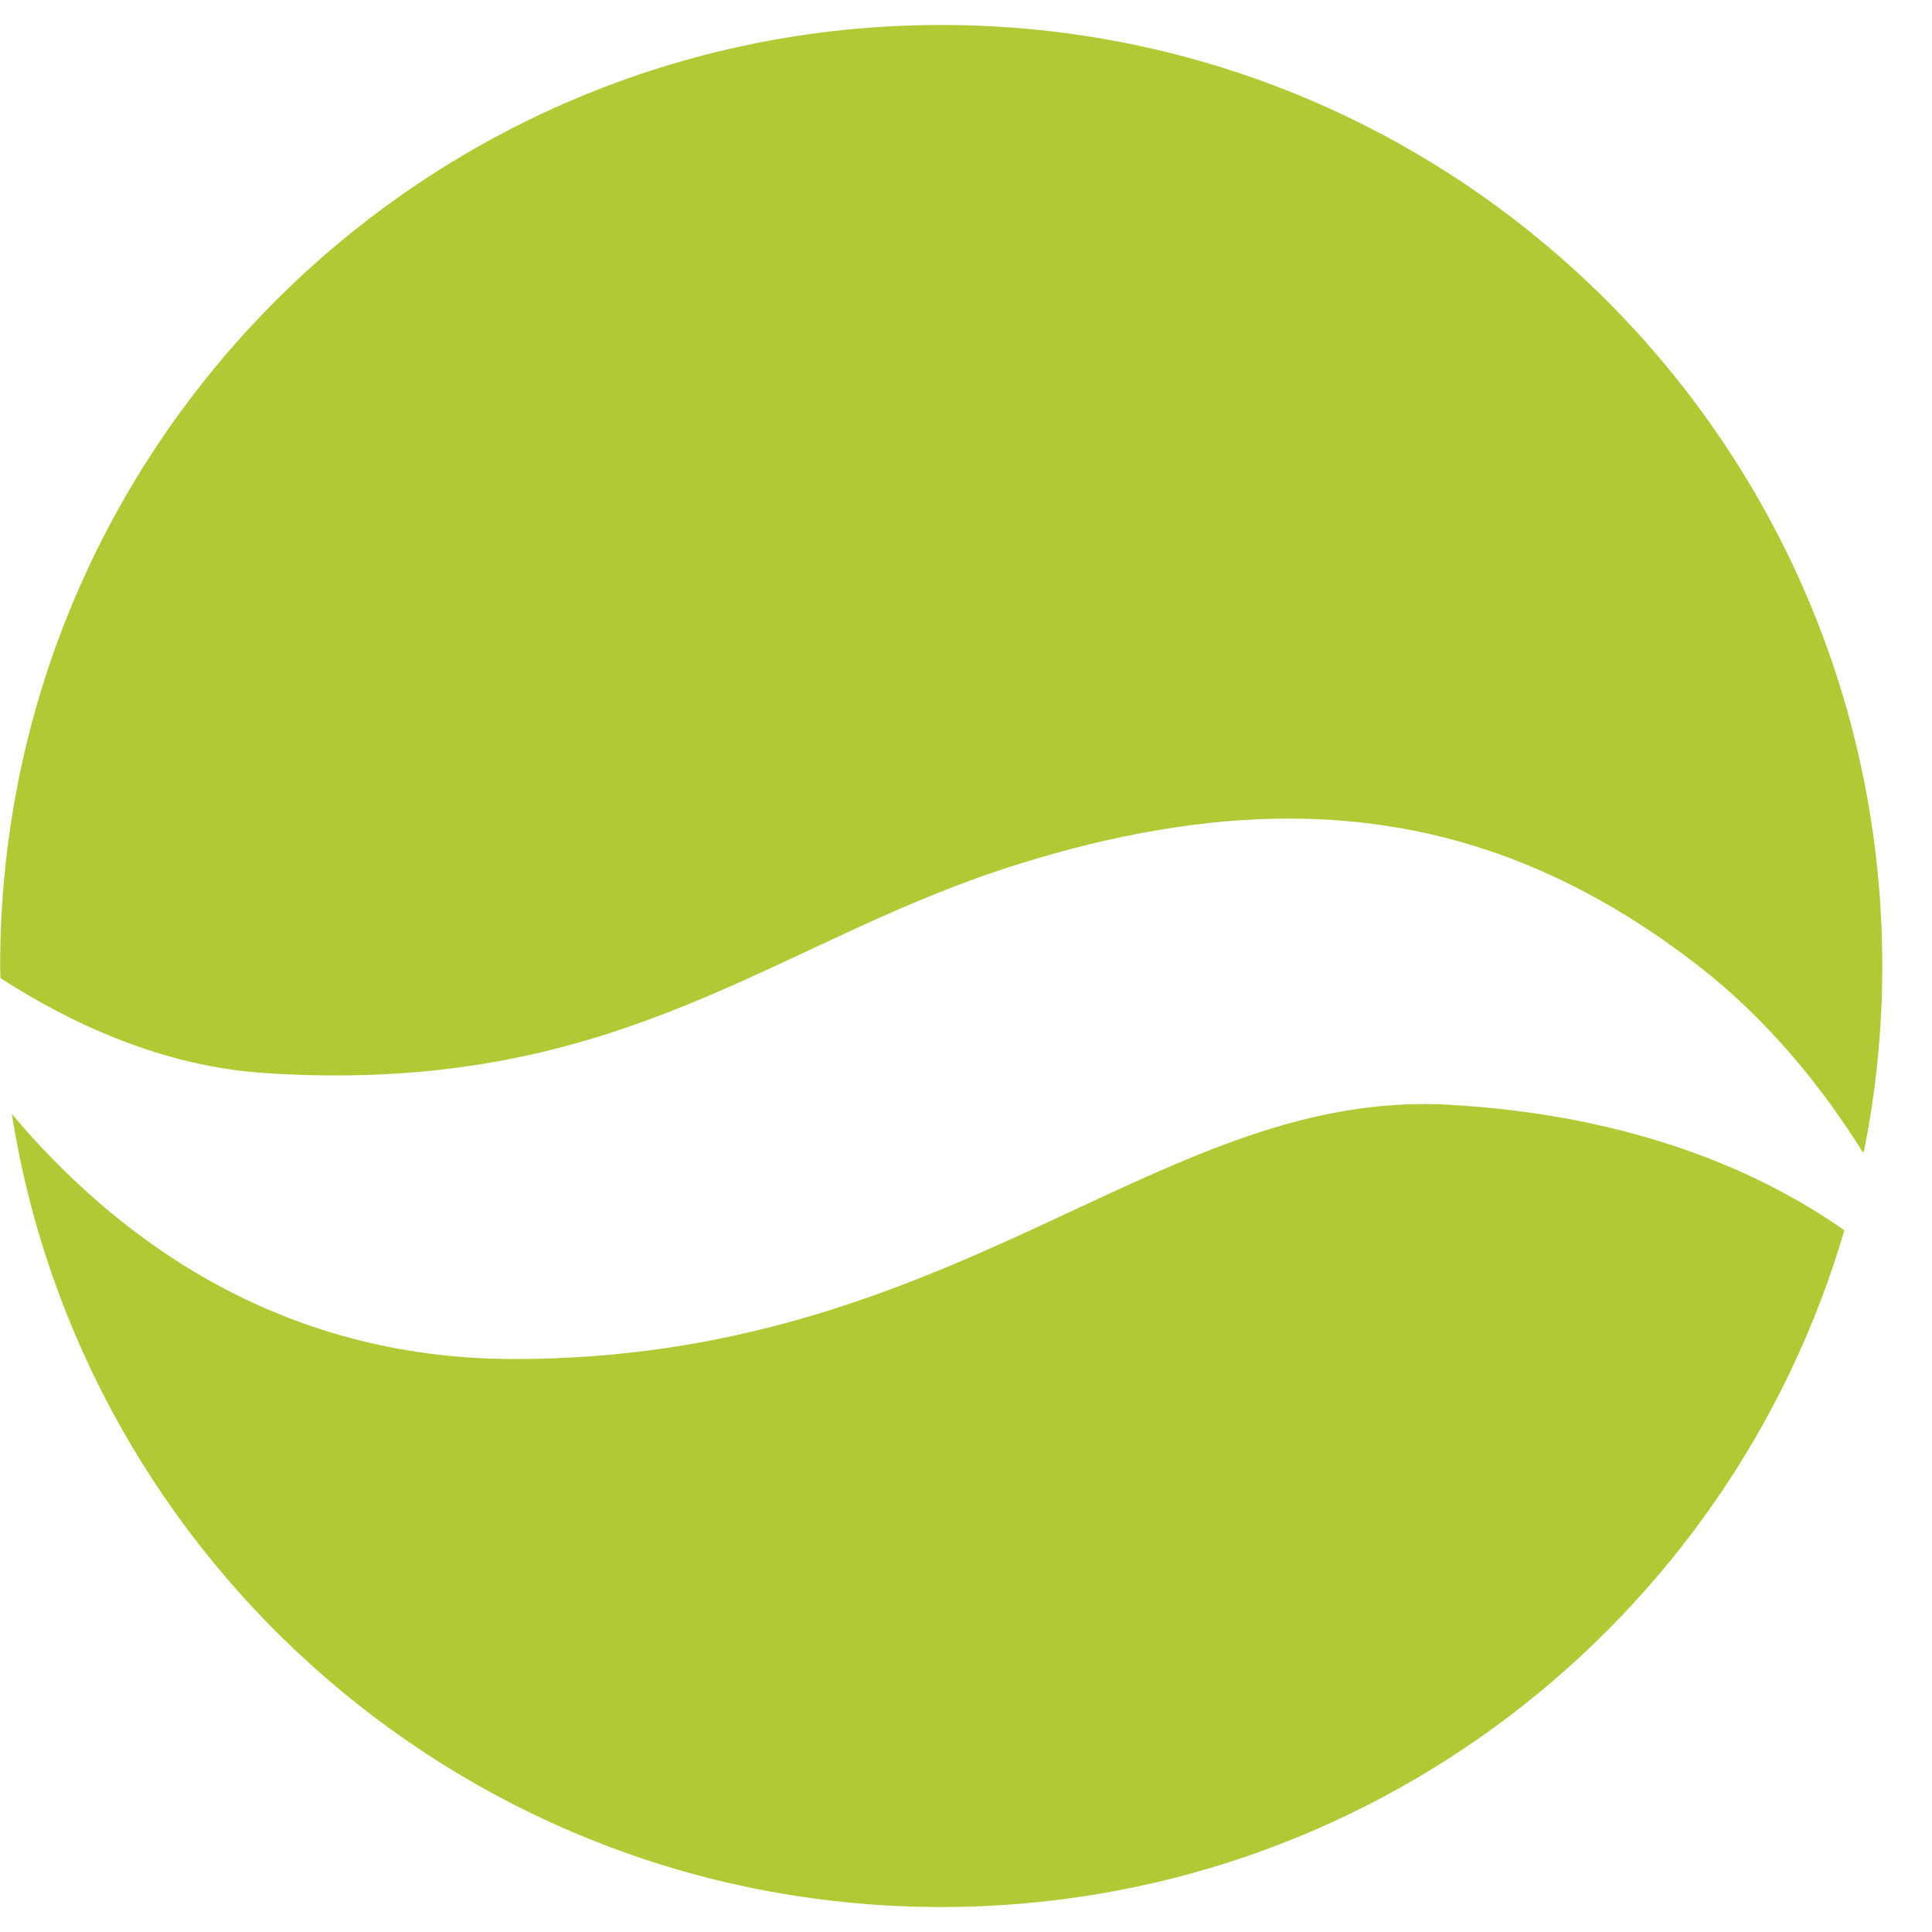
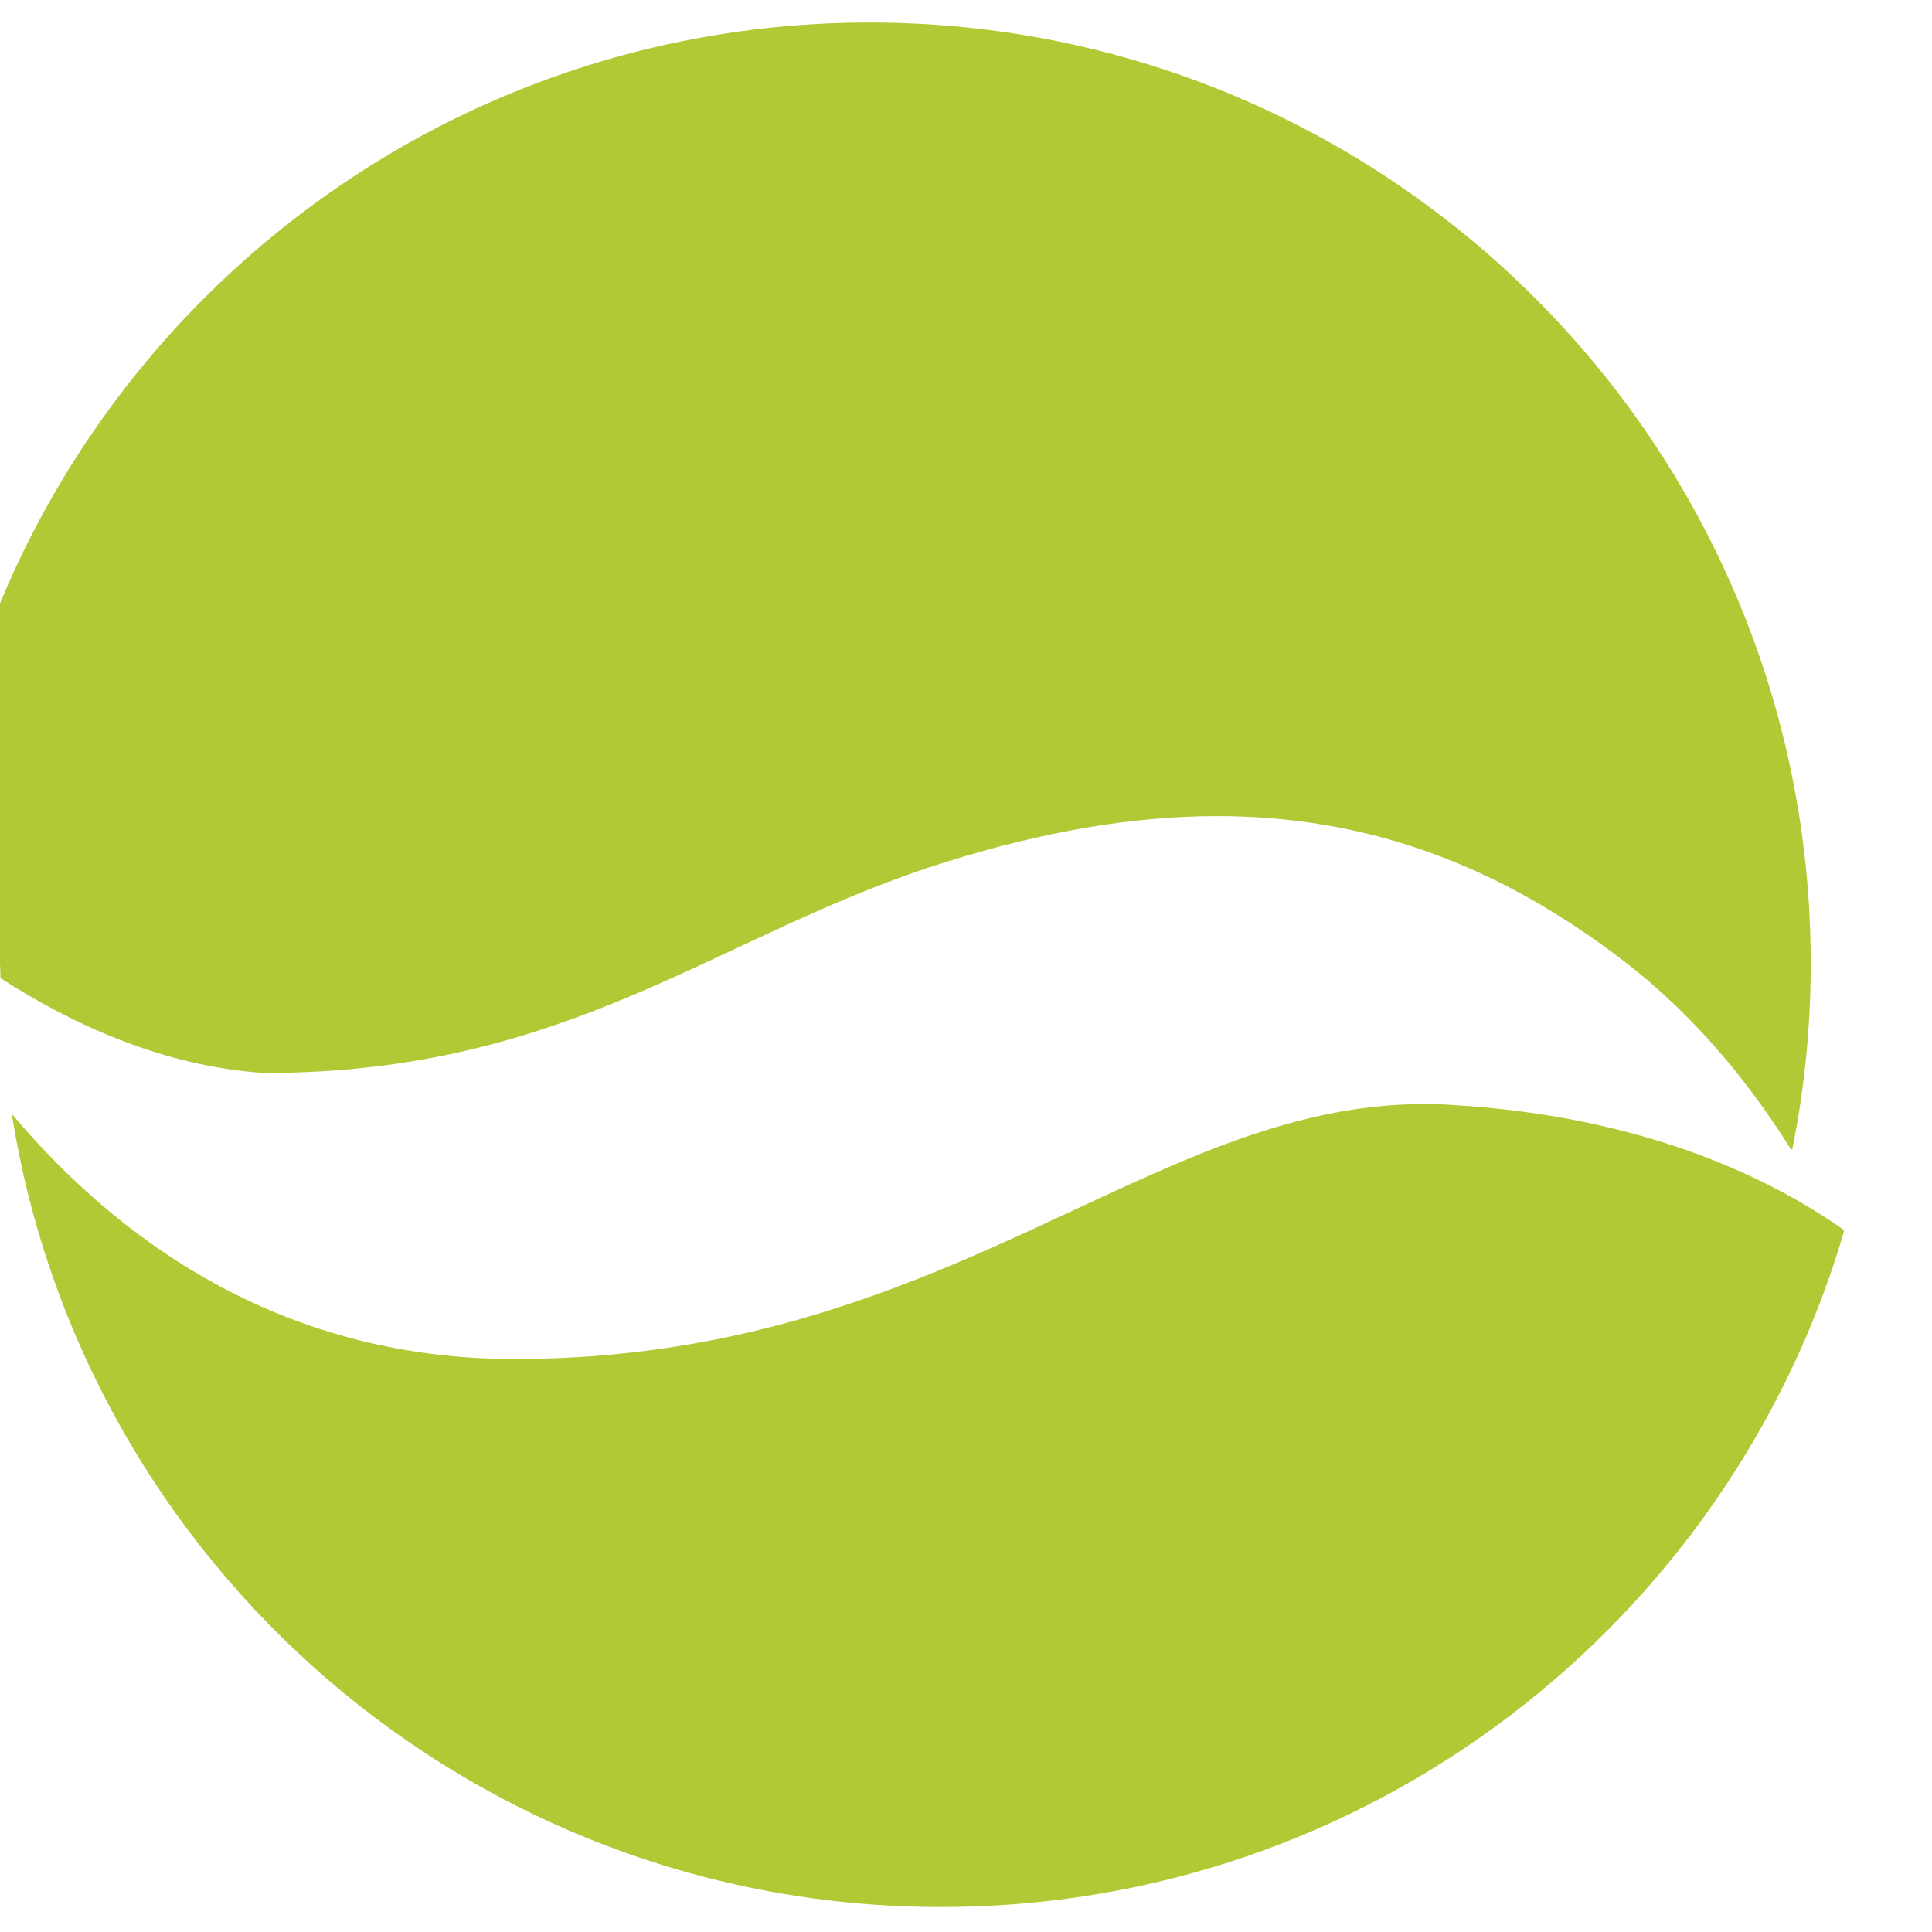
<svg xmlns="http://www.w3.org/2000/svg" width="100%" height="100%" viewBox="0 0 26 26" version="1.1" xml:space="preserve" style="fill-rule:evenodd;clip-rule:evenodd;stroke-linejoin:round;stroke-miterlimit:2;">
-   <path d="M13.829,16.574c-1.871,0.857 -4.004,1.715 -6.904,1.715l-0.012,0c-3.183,-0.002 -5.364,-1.647 -6.754,-3.298c0.956,6.049 6.191,10.673 12.508,10.673c5.753,0 10.607,-3.837 12.149,-9.092l-0.005,-0.022c-1.05,-0.736 -2.759,-1.54 -5.318,-1.683c-0.111,-0.007 -0.223,-0.009 -0.333,-0.009c-1.852,-0 -3.461,0.857 -5.331,1.716Zm-13.827,-3.574c0,0.055 0.004,0.108 0.004,0.163c0.941,0.607 2.175,1.187 3.55,1.277c0.334,0.023 0.654,0.033 0.963,0.033c4.152,-0 6.102,-1.885 9.196,-2.847c1.295,-0.403 2.496,-0.61 3.629,-0.61c1.981,0 3.757,0.632 5.475,1.953c0.988,0.759 1.724,1.694 2.252,2.541l0.013,-0.016c0.162,-0.807 0.247,-1.64 0.247,-2.494c0,-6.995 -5.67,-12.664 -12.664,-12.664c-6.994,-0 -12.665,5.669 -12.665,12.664Z" style="fill:#b1c935;fill-rule:nonzero;" />
+   <path d="M13.829,16.574c-1.871,0.857 -4.004,1.715 -6.904,1.715l-0.012,0c-3.183,-0.002 -5.364,-1.647 -6.754,-3.298c0.956,6.049 6.191,10.673 12.508,10.673c5.753,0 10.607,-3.837 12.149,-9.092l-0.005,-0.022c-1.05,-0.736 -2.759,-1.54 -5.318,-1.683c-0.111,-0.007 -0.223,-0.009 -0.333,-0.009c-1.852,-0 -3.461,0.857 -5.331,1.716Zm-13.827,-3.574c0,0.055 0.004,0.108 0.004,0.163c0.941,0.607 2.175,1.187 3.55,1.277c4.152,-0 6.102,-1.885 9.196,-2.847c1.295,-0.403 2.496,-0.61 3.629,-0.61c1.981,0 3.757,0.632 5.475,1.953c0.988,0.759 1.724,1.694 2.252,2.541l0.013,-0.016c0.162,-0.807 0.247,-1.64 0.247,-2.494c0,-6.995 -5.67,-12.664 -12.664,-12.664c-6.994,-0 -12.665,5.669 -12.665,12.664Z" style="fill:#b1c935;fill-rule:nonzero;" />
</svg>